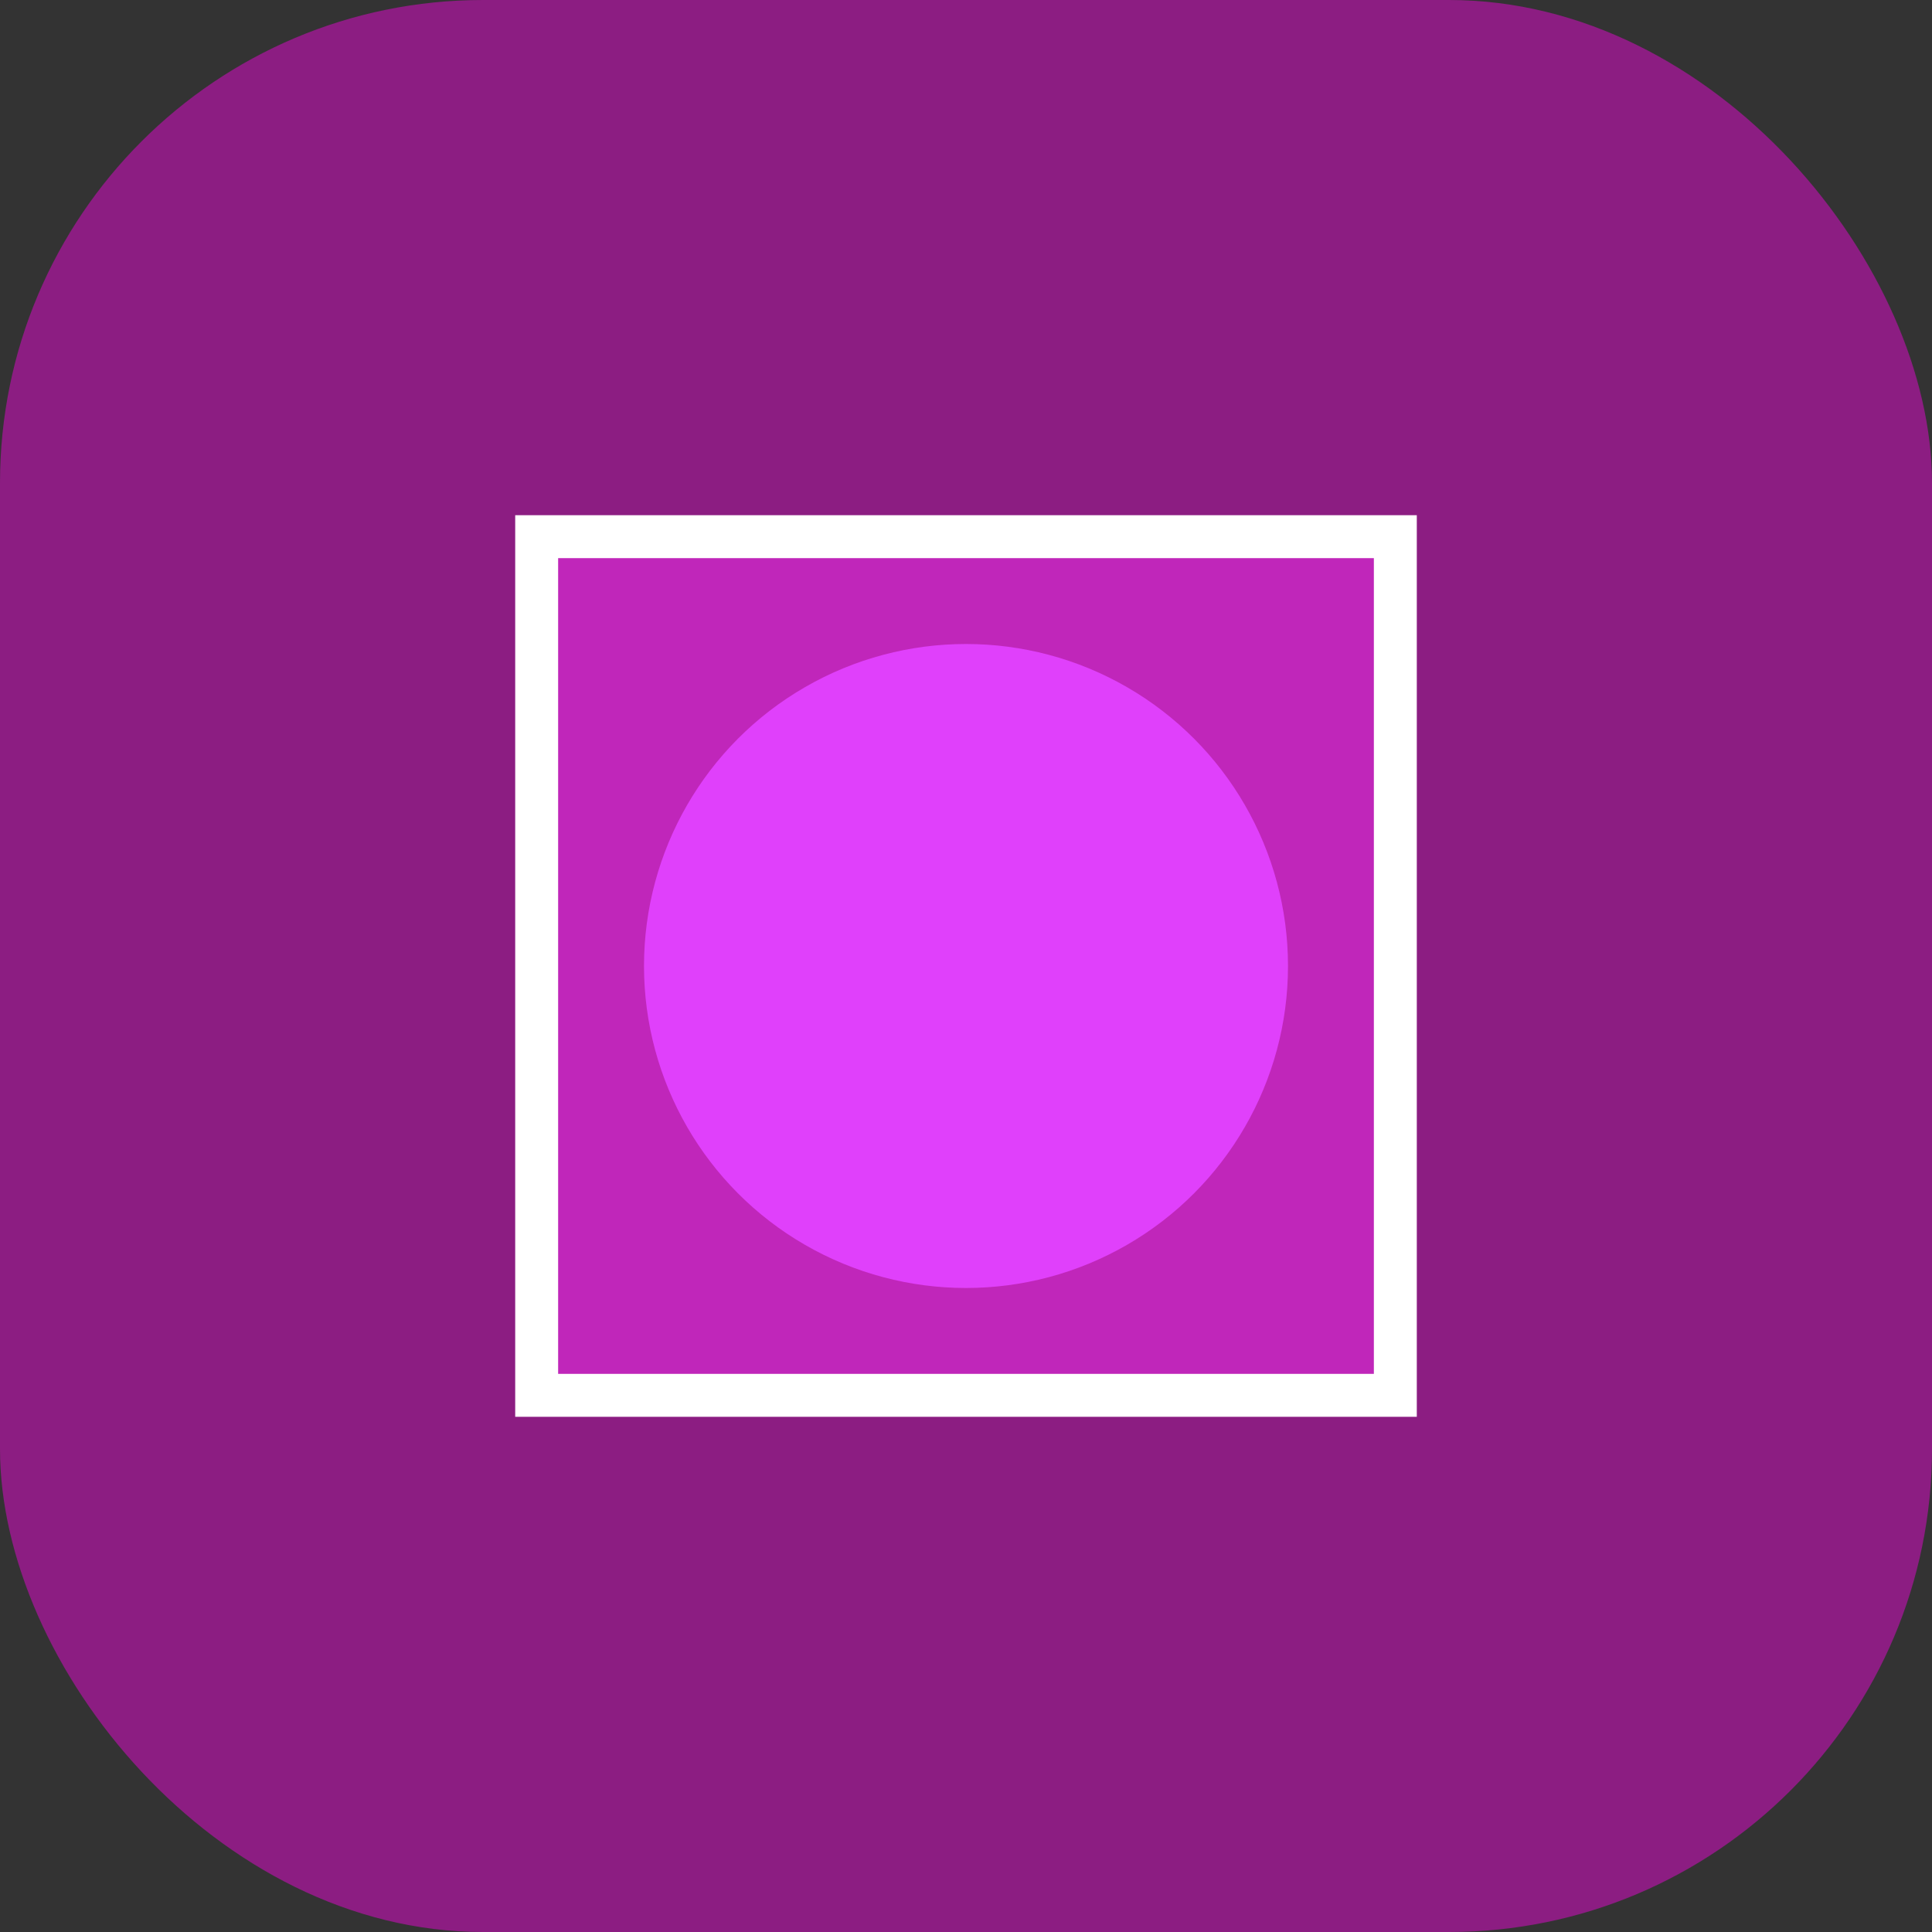
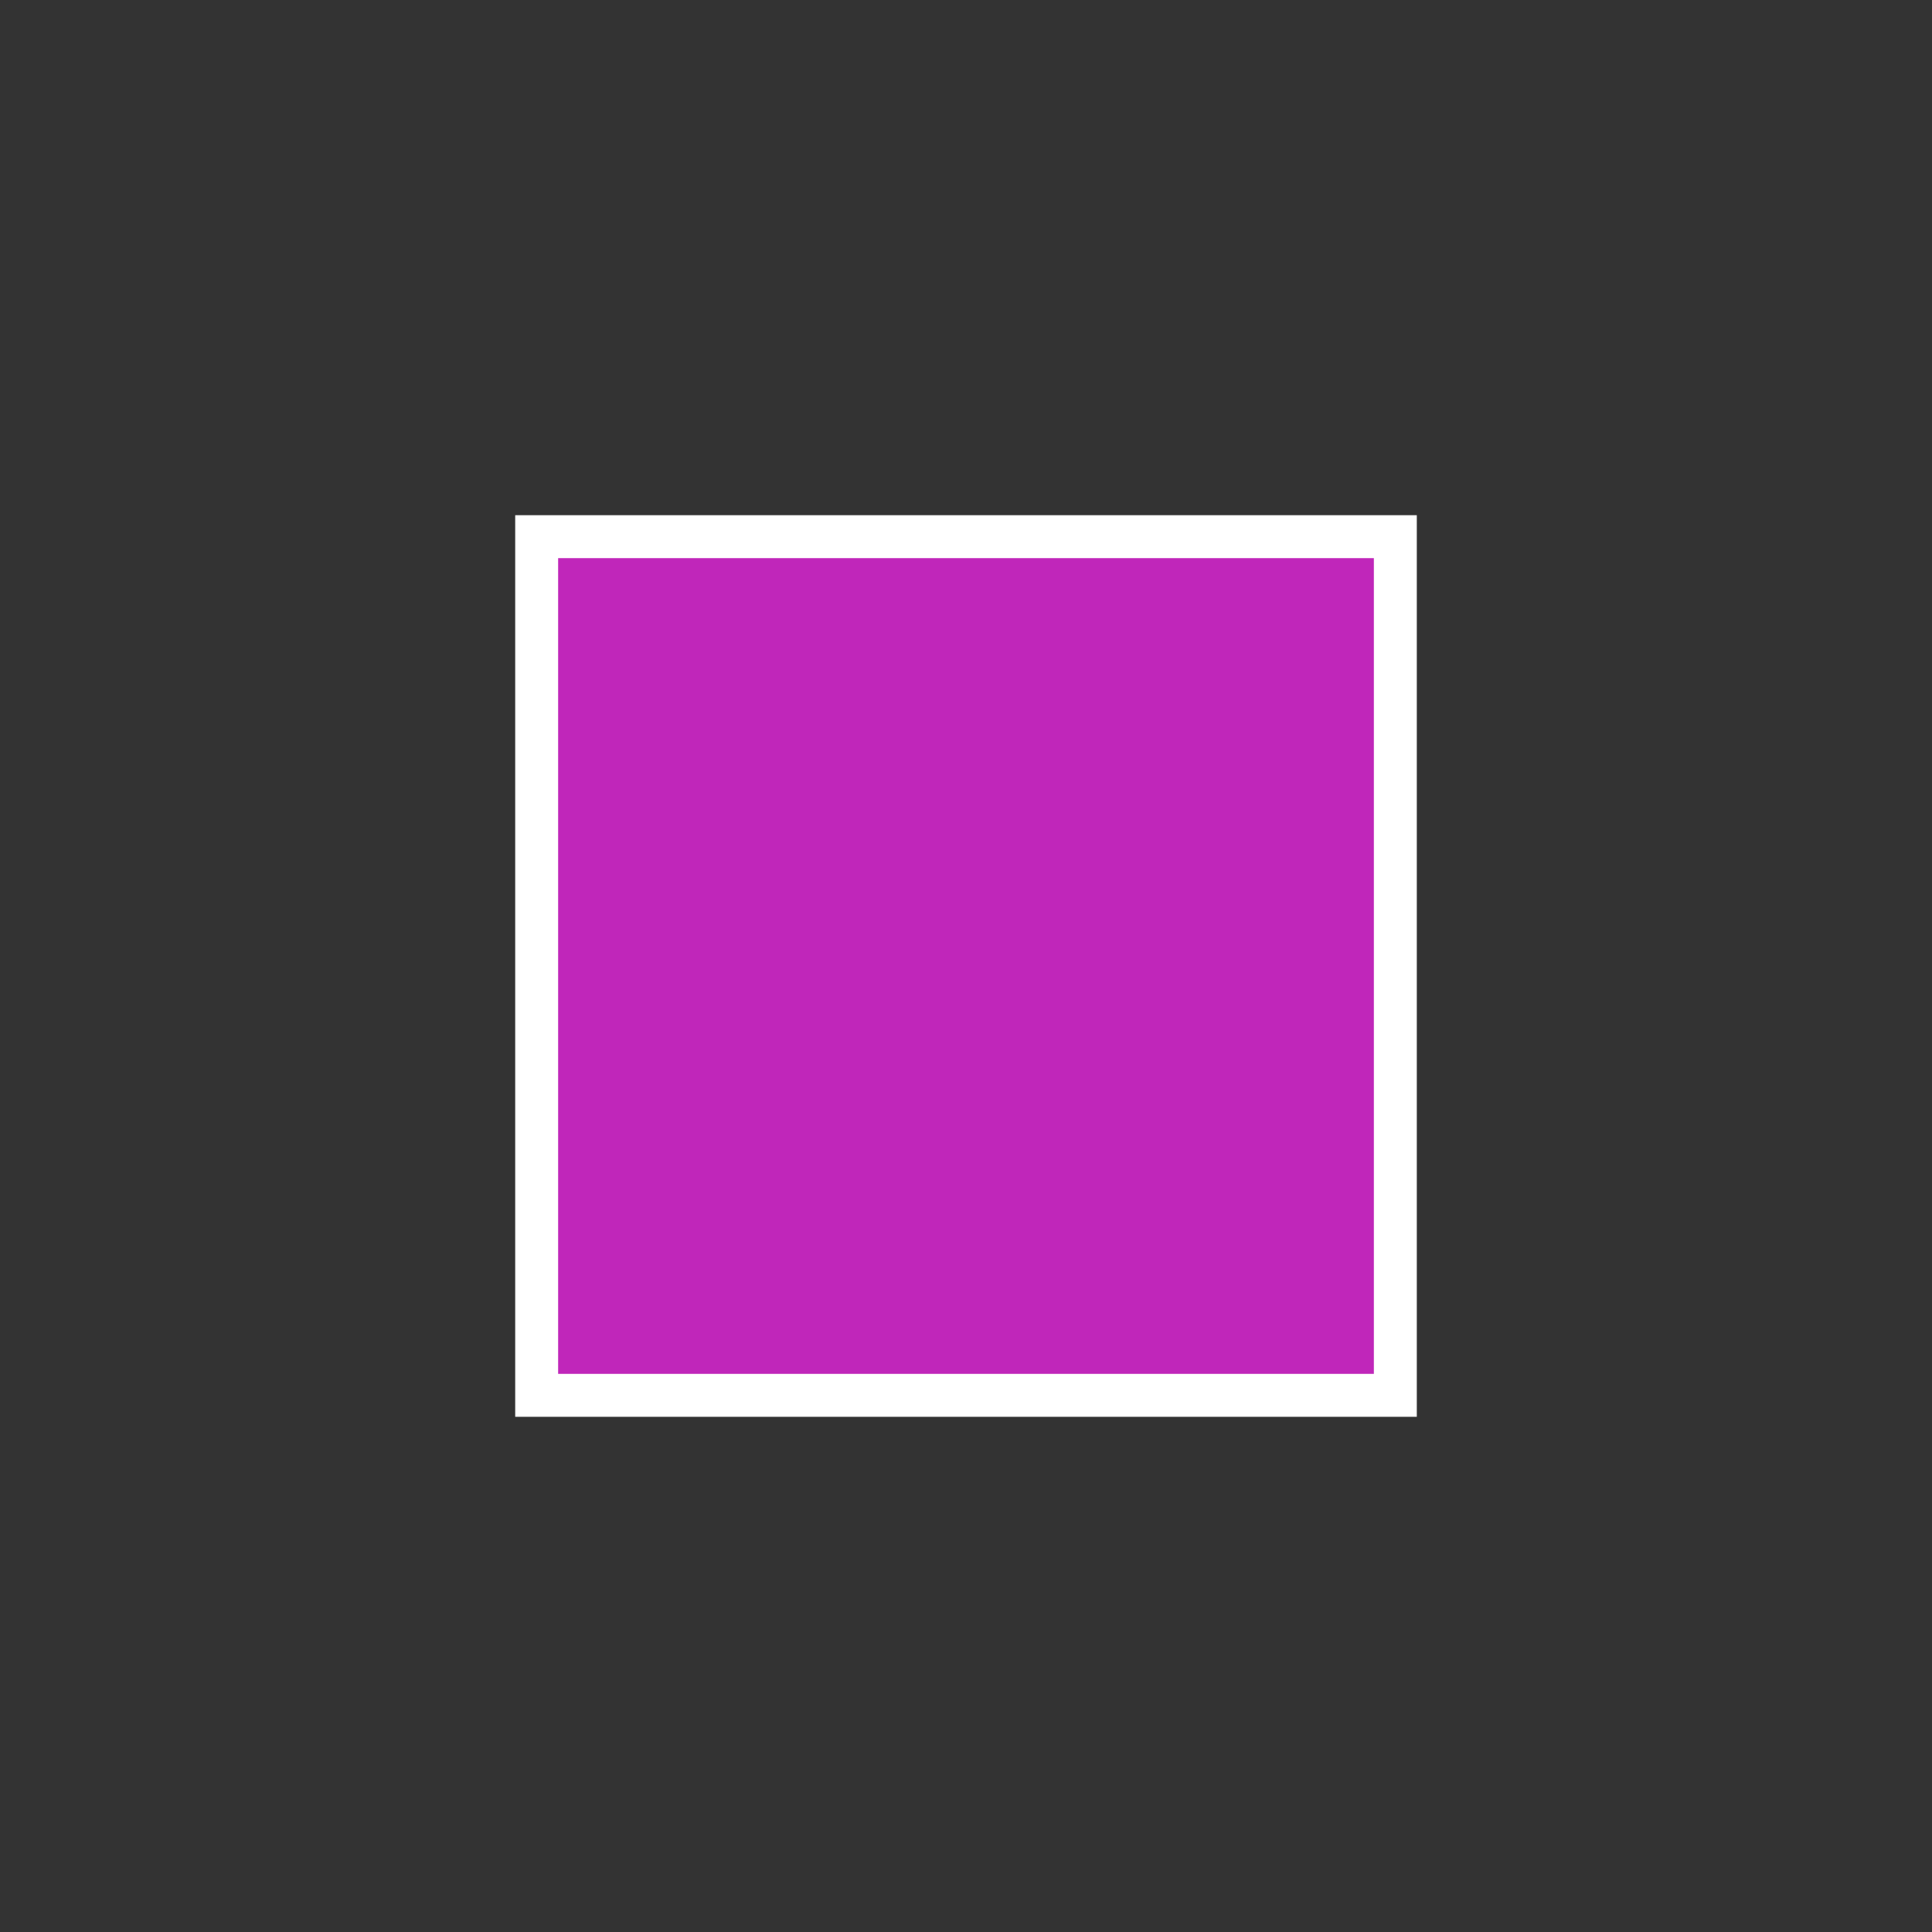
<svg xmlns="http://www.w3.org/2000/svg" viewBox="0 0 180 180" width="180" height="180">
  <rect x="0" y="0" width="180" height="180" fill="#333333" stroke="none" />
-   <rect width="180" height="180" rx="45" fill="#8c1d82" />
  <path d="M50,50 L130,50 L130,130 L50,130 Z" fill="#c026ba" stroke="#fff" stroke-width="4" />
-   <circle cx="90" cy="90" r="30" fill="#e040fb" />
</svg>